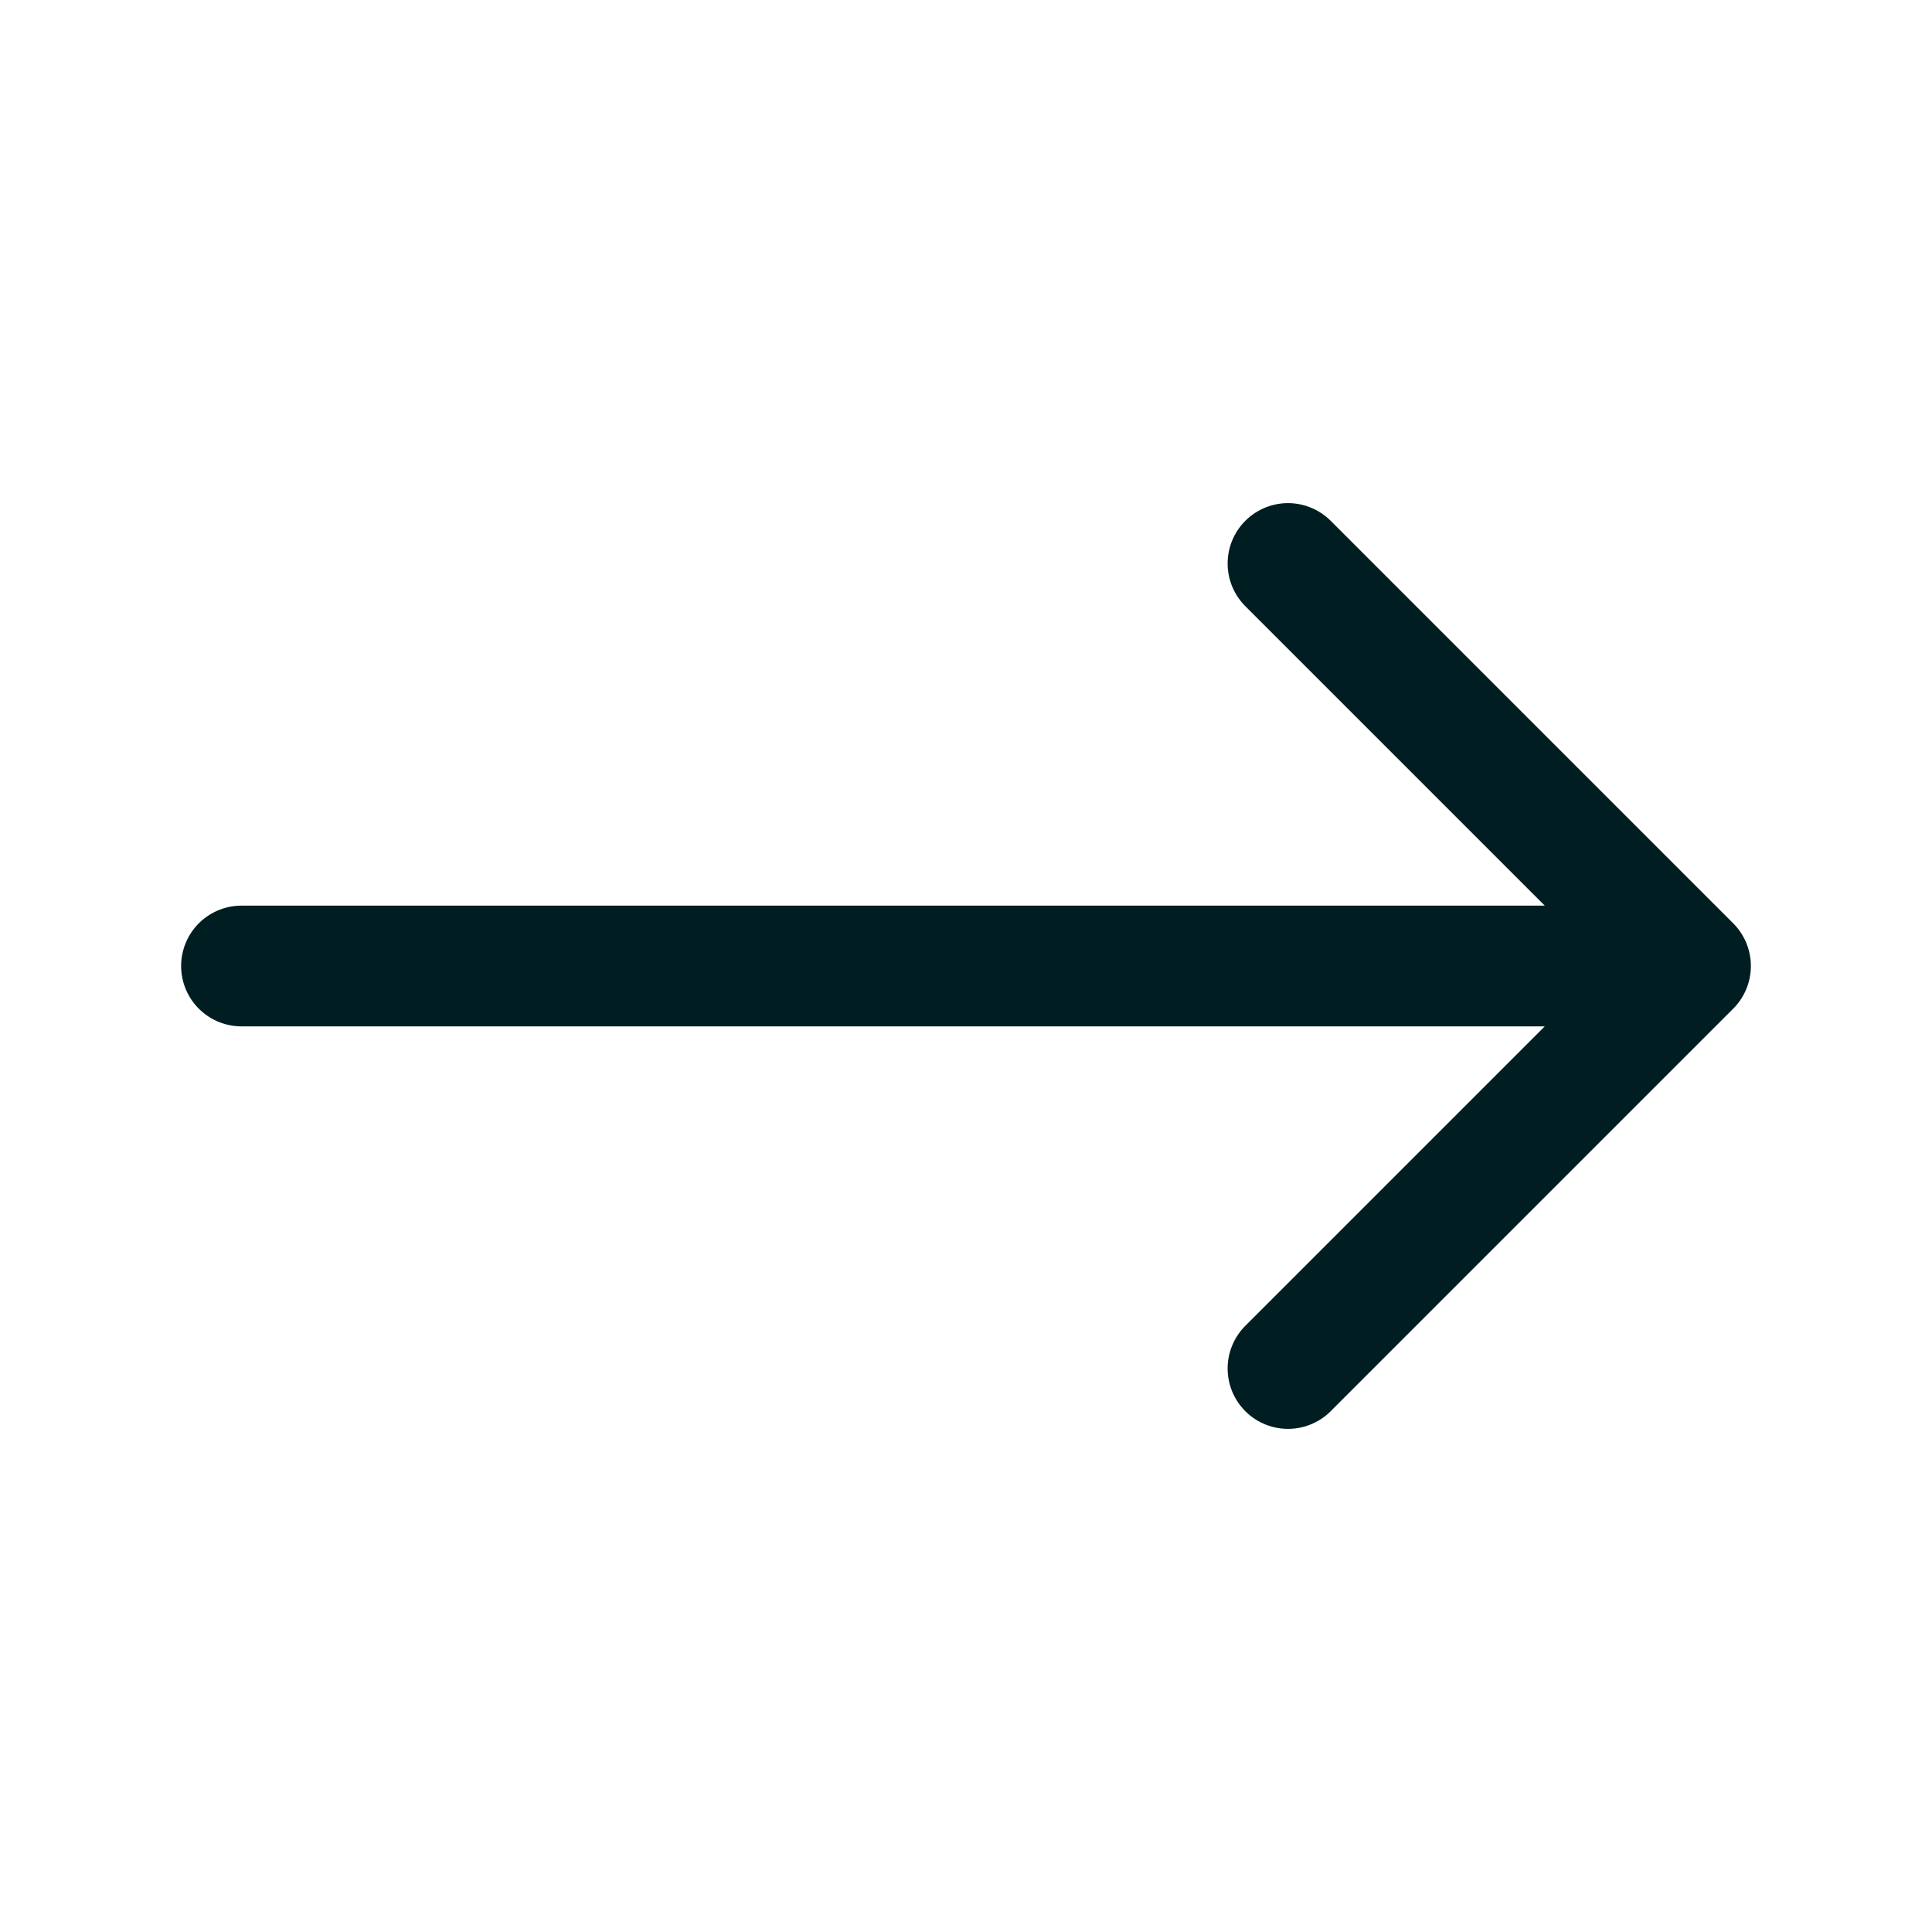
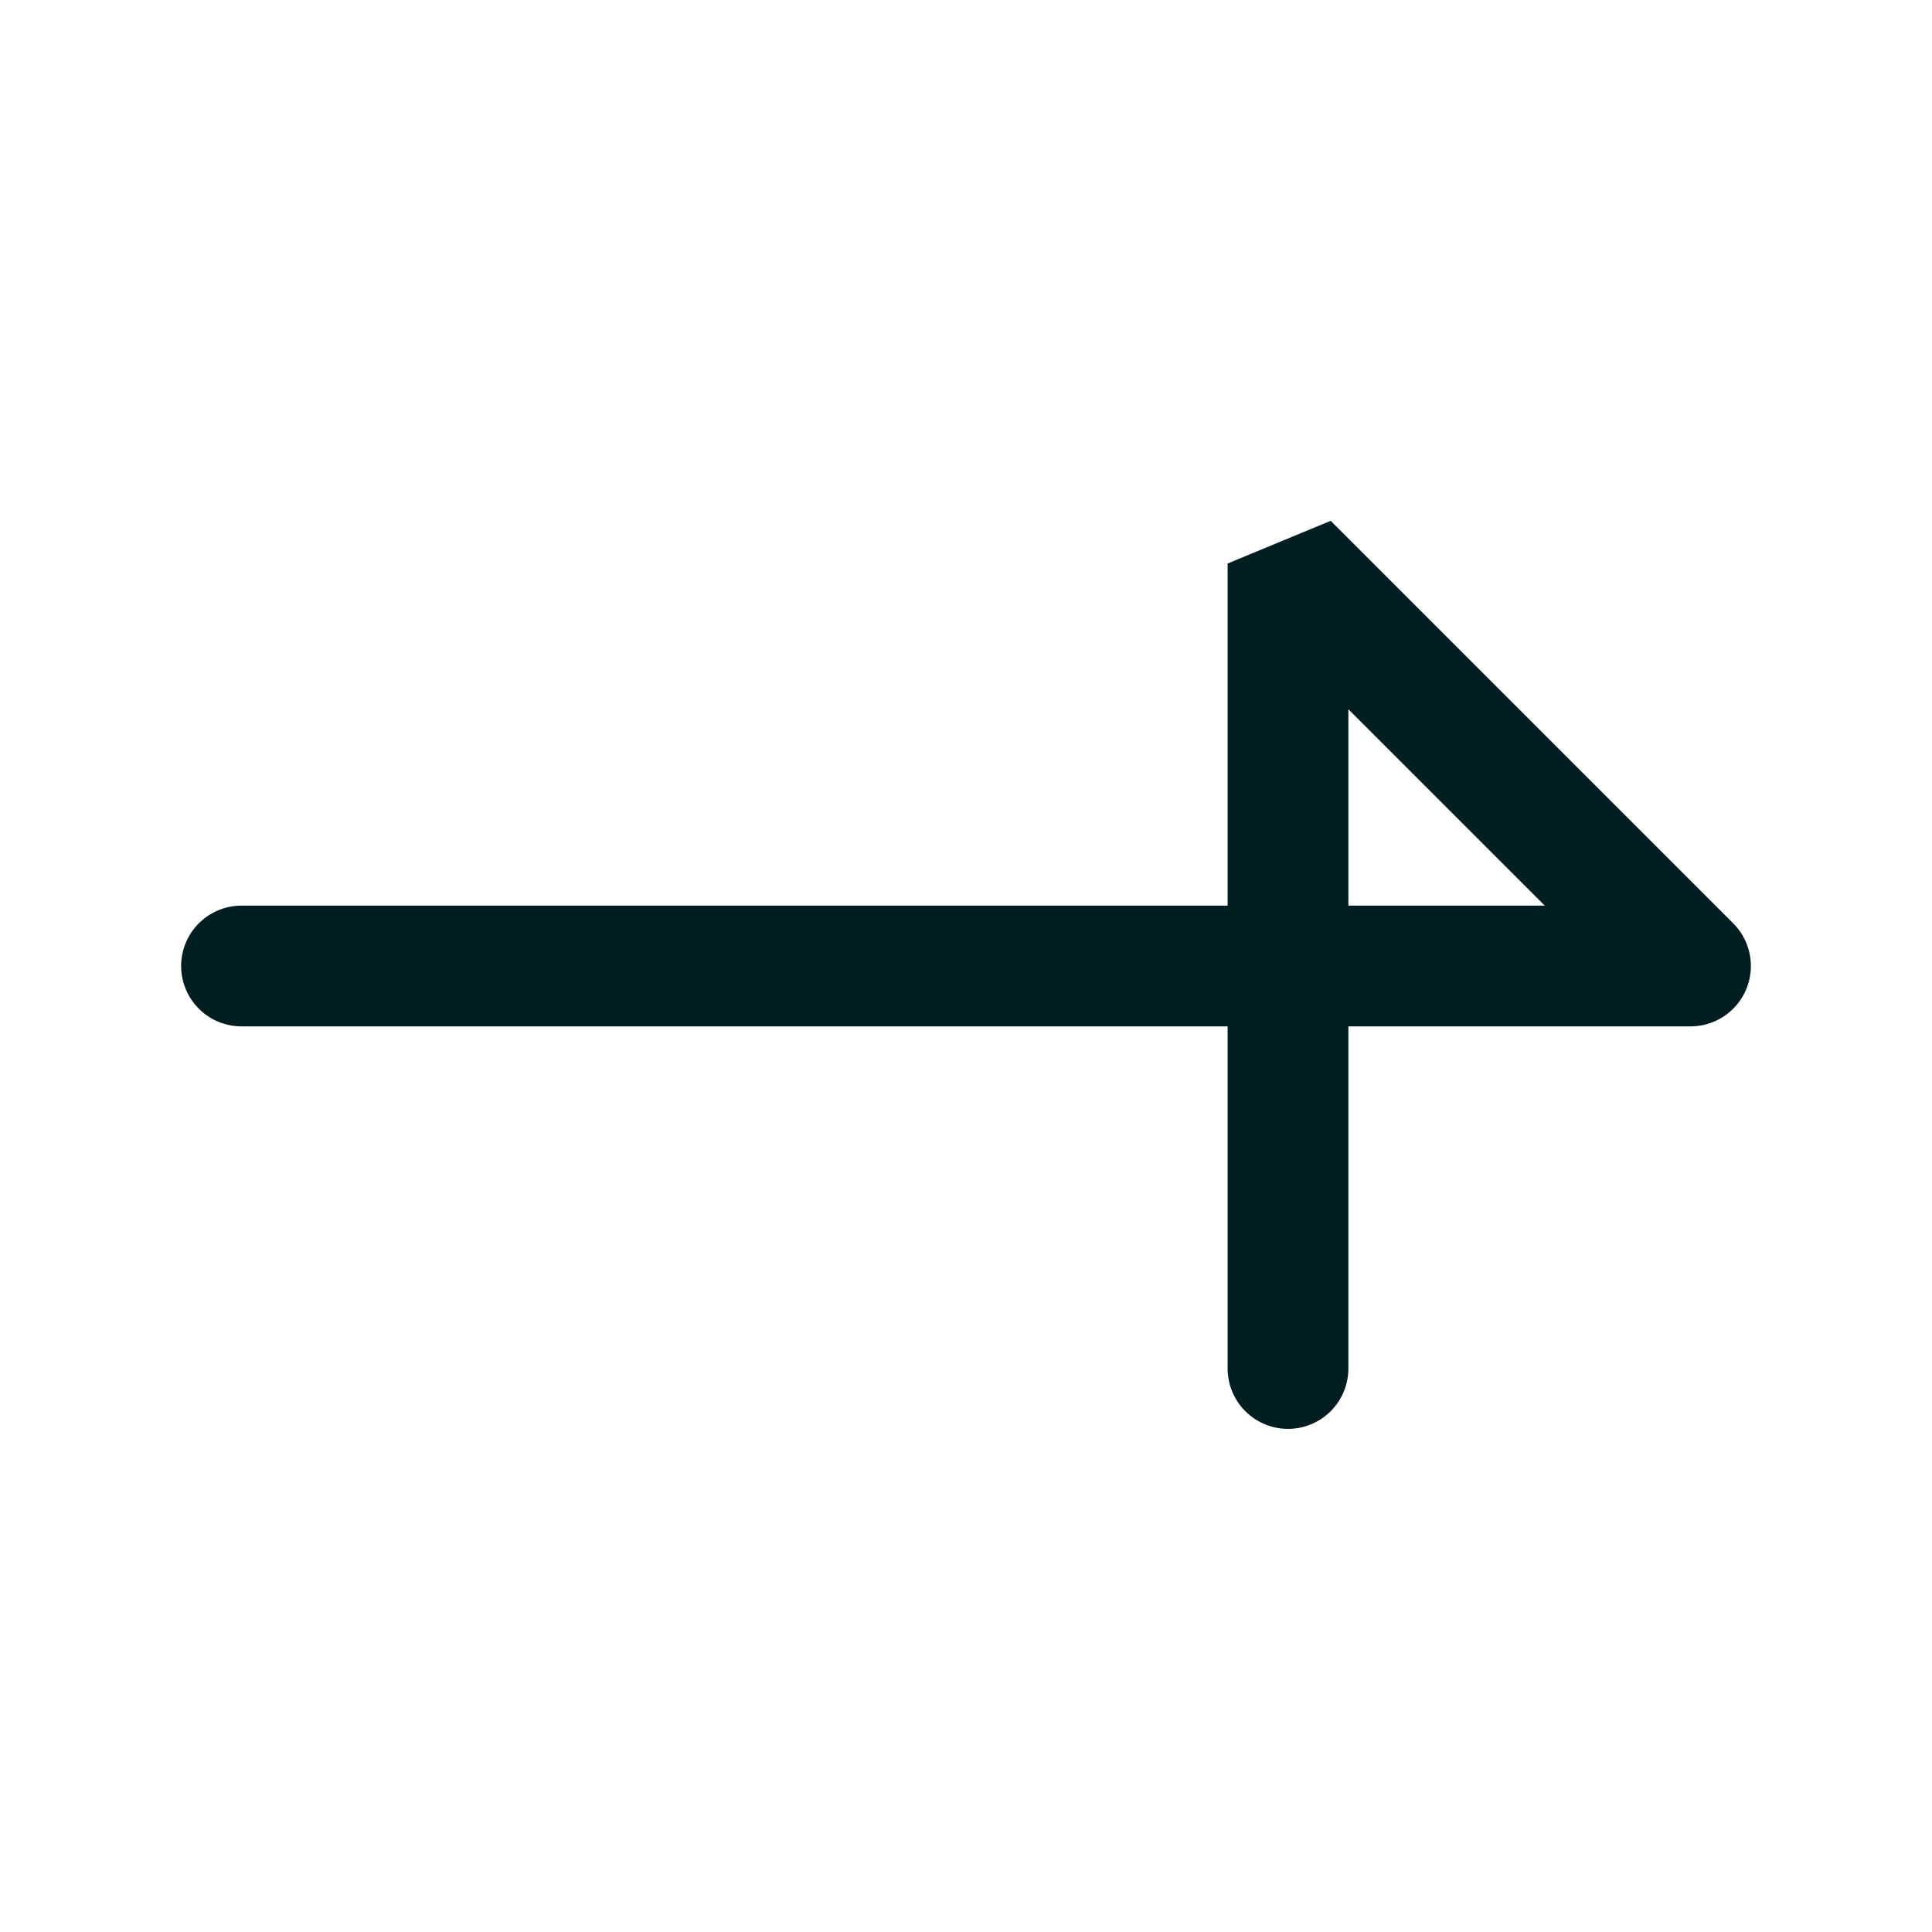
<svg xmlns="http://www.w3.org/2000/svg" width="24" height="24" viewBox="0 0 24 24" fill="none">
-   <path d="M3 12H21M21 12L16 7M21 12L16 17" stroke="#001E22" stroke-width="1.5" stroke-linecap="round" stroke-linejoin="bevel" />
+   <path d="M3 12H21M21 12L16 7L16 17" stroke="#001E22" stroke-width="1.5" stroke-linecap="round" stroke-linejoin="bevel" />
</svg>